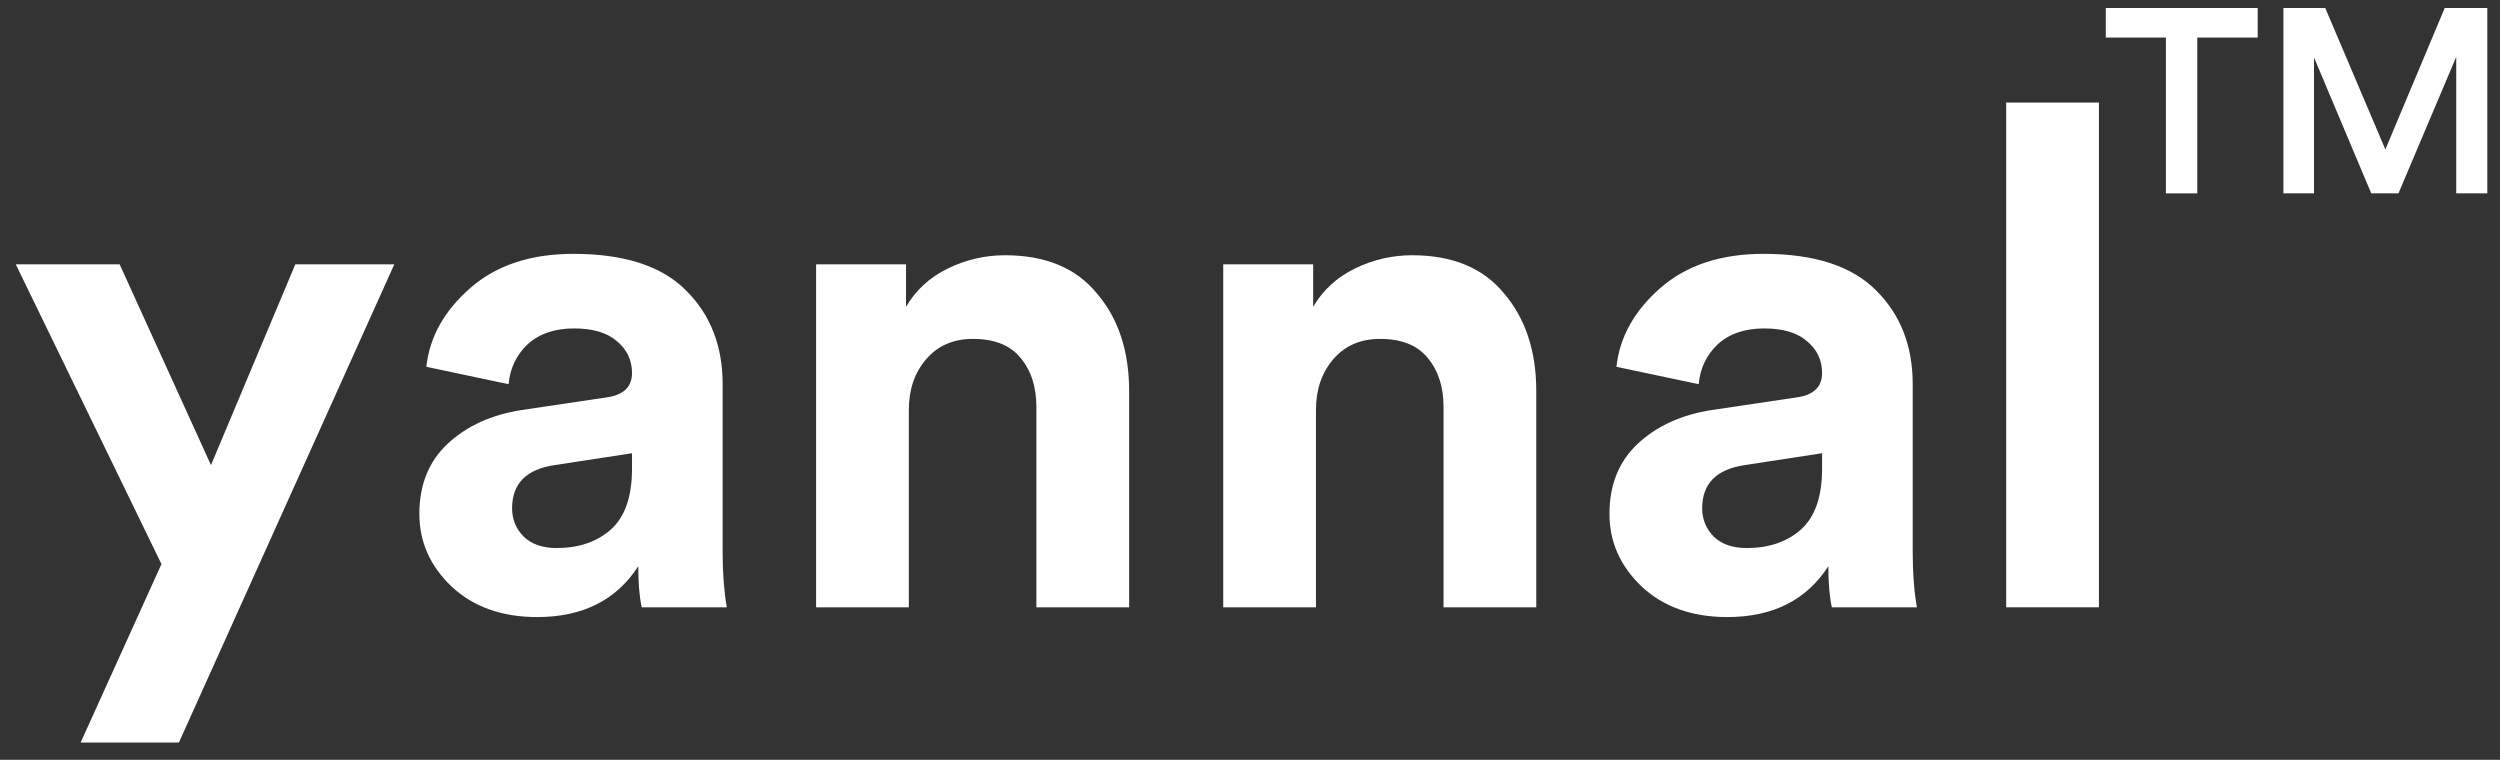
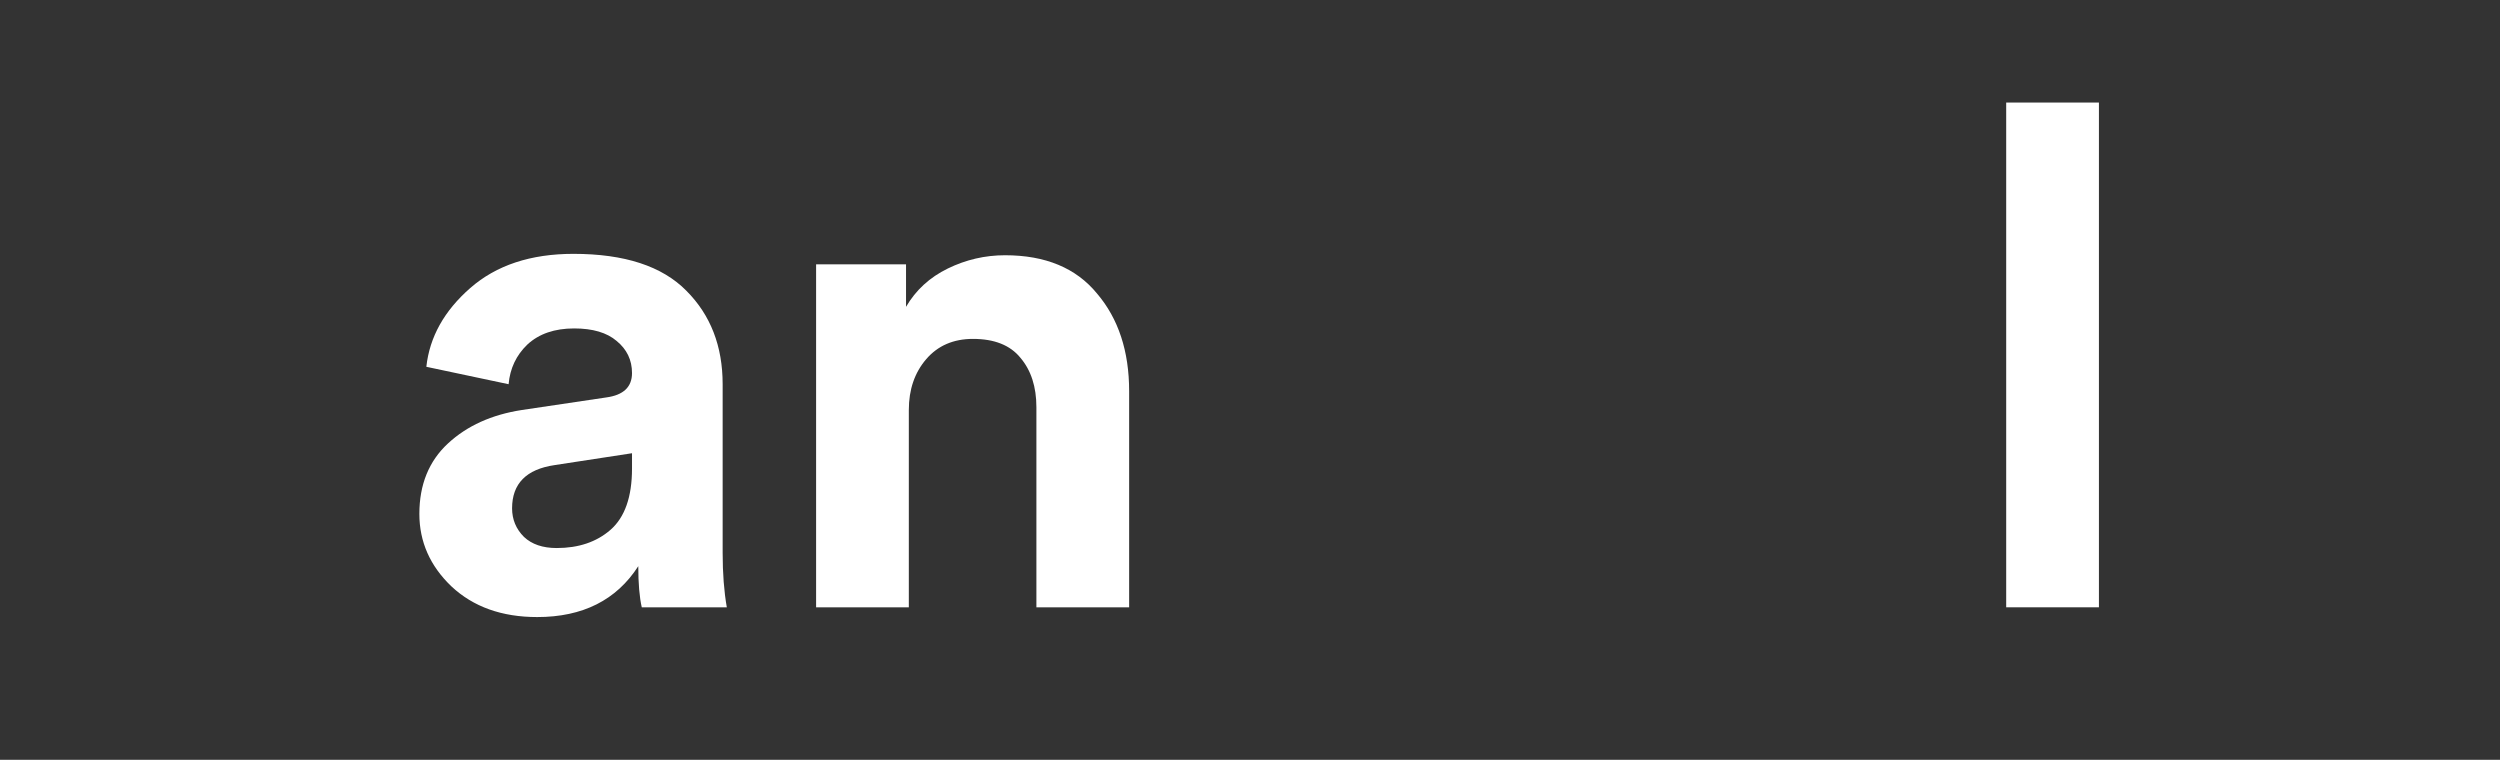
<svg xmlns="http://www.w3.org/2000/svg" width="102" height="31" viewBox="0 0 102 31" fill="none">
  <rect x="0" y="0" width="102" height="31" fill="#333333" stroke="none" />
-   <path d="M7.299 30.296H3.289L6.588 23.015L0.643 10.784H4.881L8.608 18.976L12.049 10.784H16.088L7.299 30.296Z" fill="white" />
  <path d="M17.11 20.967C17.11 19.772 17.499 18.814 18.276 18.094C19.054 17.373 20.059 16.918 21.292 16.728L24.733 16.216C25.435 16.122 25.786 15.79 25.786 15.221C25.786 14.69 25.577 14.254 25.16 13.912C24.762 13.571 24.183 13.4 23.425 13.4C22.628 13.4 21.993 13.618 21.519 14.055C21.064 14.491 20.808 15.031 20.751 15.676L17.395 14.965C17.527 13.751 18.125 12.68 19.187 11.751C20.249 10.822 21.652 10.357 23.396 10.357C25.482 10.357 27.018 10.859 28.005 11.864C28.991 12.851 29.484 14.121 29.484 15.676V22.559C29.484 23.394 29.541 24.134 29.654 24.778H26.184C26.089 24.361 26.042 23.802 26.042 23.1C25.151 24.484 23.776 25.176 21.917 25.176C20.476 25.176 19.31 24.759 18.419 23.925C17.546 23.09 17.11 22.104 17.11 20.967ZM22.714 22.36C23.605 22.36 24.335 22.114 24.904 21.621C25.492 21.109 25.786 20.274 25.786 19.118V18.492L22.628 18.976C21.472 19.146 20.893 19.734 20.893 20.739C20.893 21.194 21.055 21.583 21.377 21.905C21.699 22.209 22.145 22.36 22.714 22.36Z" fill="white" />
  <path d="M37.08 16.728V24.778H33.297V10.784H36.966V12.519C37.364 11.836 37.933 11.315 38.673 10.954C39.413 10.594 40.19 10.414 41.005 10.414C42.655 10.414 43.907 10.935 44.76 11.978C45.632 13.002 46.069 14.33 46.069 15.96V24.778H42.285V16.615C42.285 15.78 42.067 15.107 41.631 14.595C41.214 14.083 40.569 13.827 39.697 13.827C38.901 13.827 38.265 14.102 37.791 14.652C37.317 15.202 37.08 15.894 37.08 16.728Z" fill="white" />
-   <path d="M53.691 16.728V24.778H49.908V10.784H53.577V12.519C53.976 11.836 54.544 11.315 55.284 10.954C56.024 10.594 56.801 10.414 57.617 10.414C59.266 10.414 60.518 10.935 61.371 11.978C62.243 13.002 62.68 14.33 62.68 15.96V24.778H58.897V16.615C58.897 15.78 58.678 15.107 58.242 14.595C57.825 14.083 57.18 13.827 56.308 13.827C55.512 13.827 54.876 14.102 54.402 14.652C53.928 15.202 53.691 15.894 53.691 16.728Z" fill="white" />
-   <path d="M65.666 20.967C65.666 19.772 66.055 18.814 66.832 18.094C67.61 17.373 68.615 16.918 69.847 16.728L73.289 16.216C73.991 16.122 74.341 15.79 74.341 15.221C74.341 14.69 74.133 14.254 73.716 13.912C73.317 13.571 72.739 13.4 71.981 13.4C71.184 13.4 70.549 13.618 70.075 14.055C69.62 14.491 69.364 15.031 69.307 15.676L65.95 14.965C66.083 13.751 66.68 12.68 67.742 11.751C68.804 10.822 70.207 10.357 71.952 10.357C74.038 10.357 75.574 10.859 76.56 11.864C77.546 12.851 78.039 14.121 78.039 15.676V22.559C78.039 23.394 78.096 24.134 78.21 24.778H74.74C74.645 24.361 74.597 23.802 74.597 23.1C73.706 24.484 72.331 25.176 70.473 25.176C69.032 25.176 67.866 24.759 66.974 23.925C66.102 23.09 65.666 22.104 65.666 20.967ZM71.269 22.36C72.161 22.36 72.891 22.114 73.46 21.621C74.047 21.109 74.341 20.274 74.341 19.118V18.492L71.184 18.976C70.027 19.146 69.449 19.734 69.449 20.739C69.449 21.194 69.61 21.583 69.933 21.905C70.255 22.209 70.701 22.36 71.269 22.36Z" fill="white" />
  <path d="M85.636 24.778H81.853V4.184H85.636V24.778Z" fill="white" />
-   <path d="M92.113 1.532H89.649V7.889H88.369V1.532H85.916V0.327H92.113V1.532Z" fill="white" />
-   <path d="M101.483 7.889H100.214V2.321L97.857 7.889H96.747L94.411 2.343V7.889H93.163V0.327H94.87L97.323 6.097L99.745 0.327H101.483V7.889Z" fill="white" />
</svg>